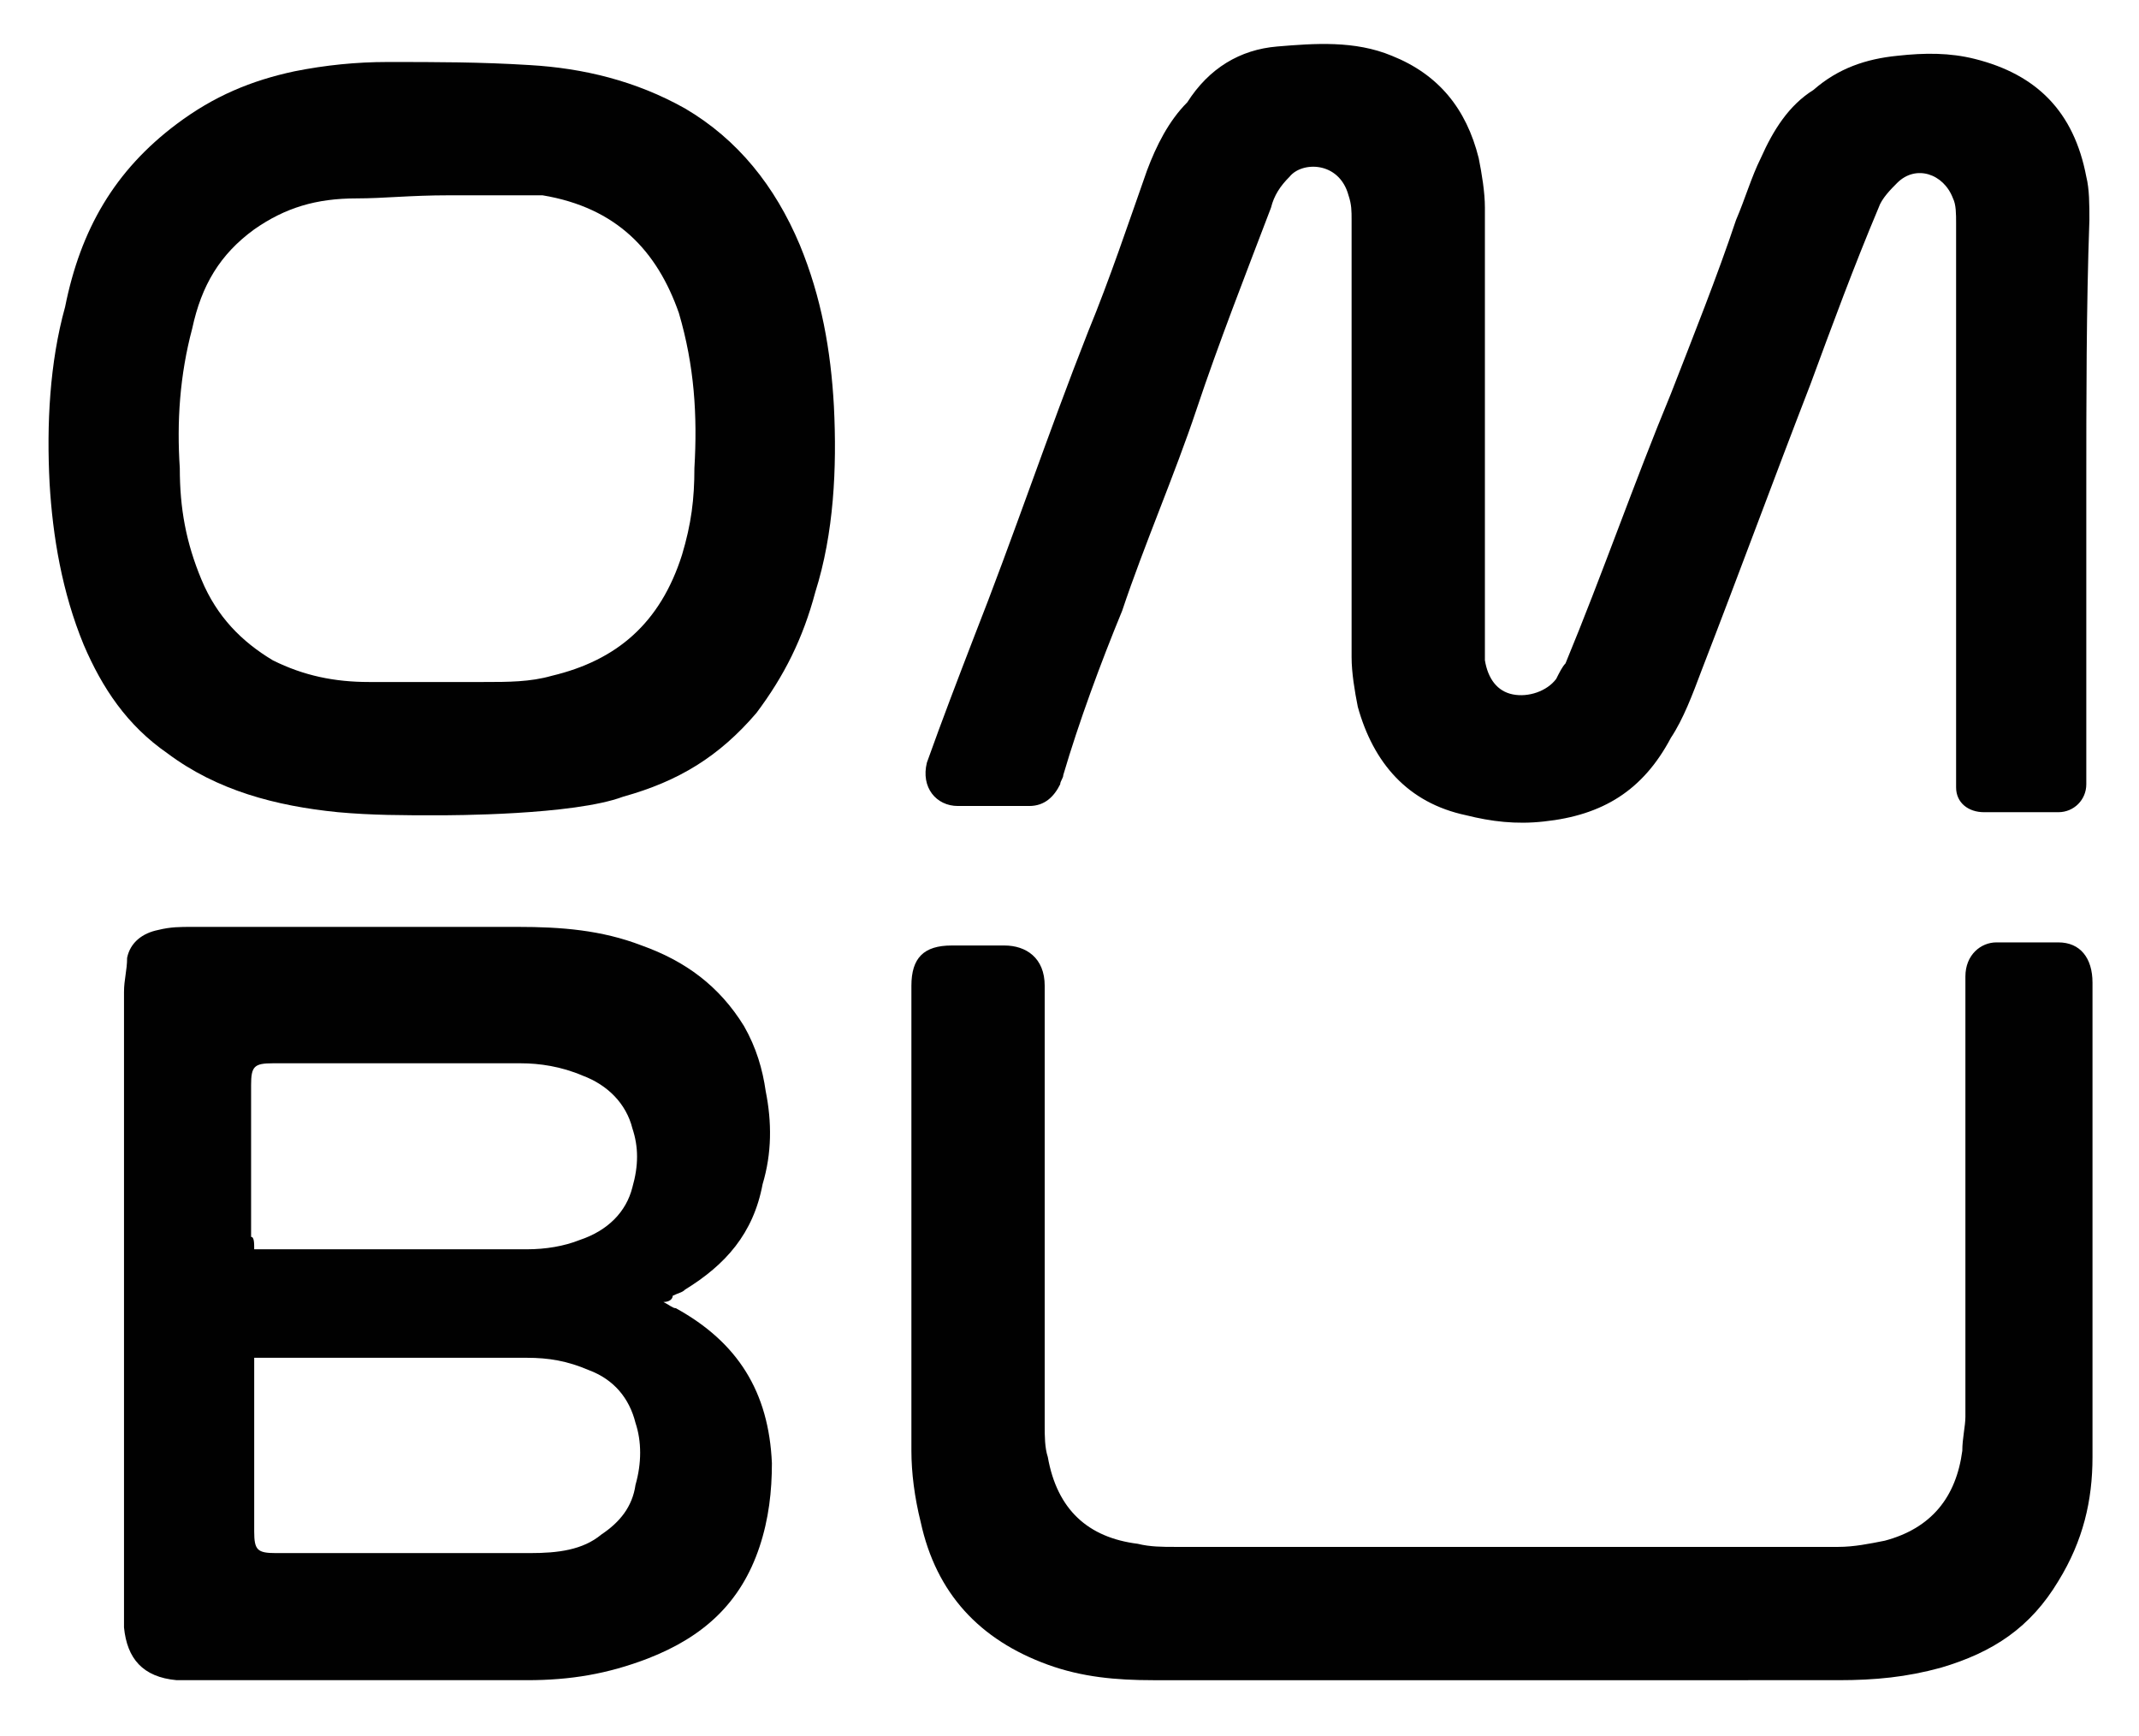
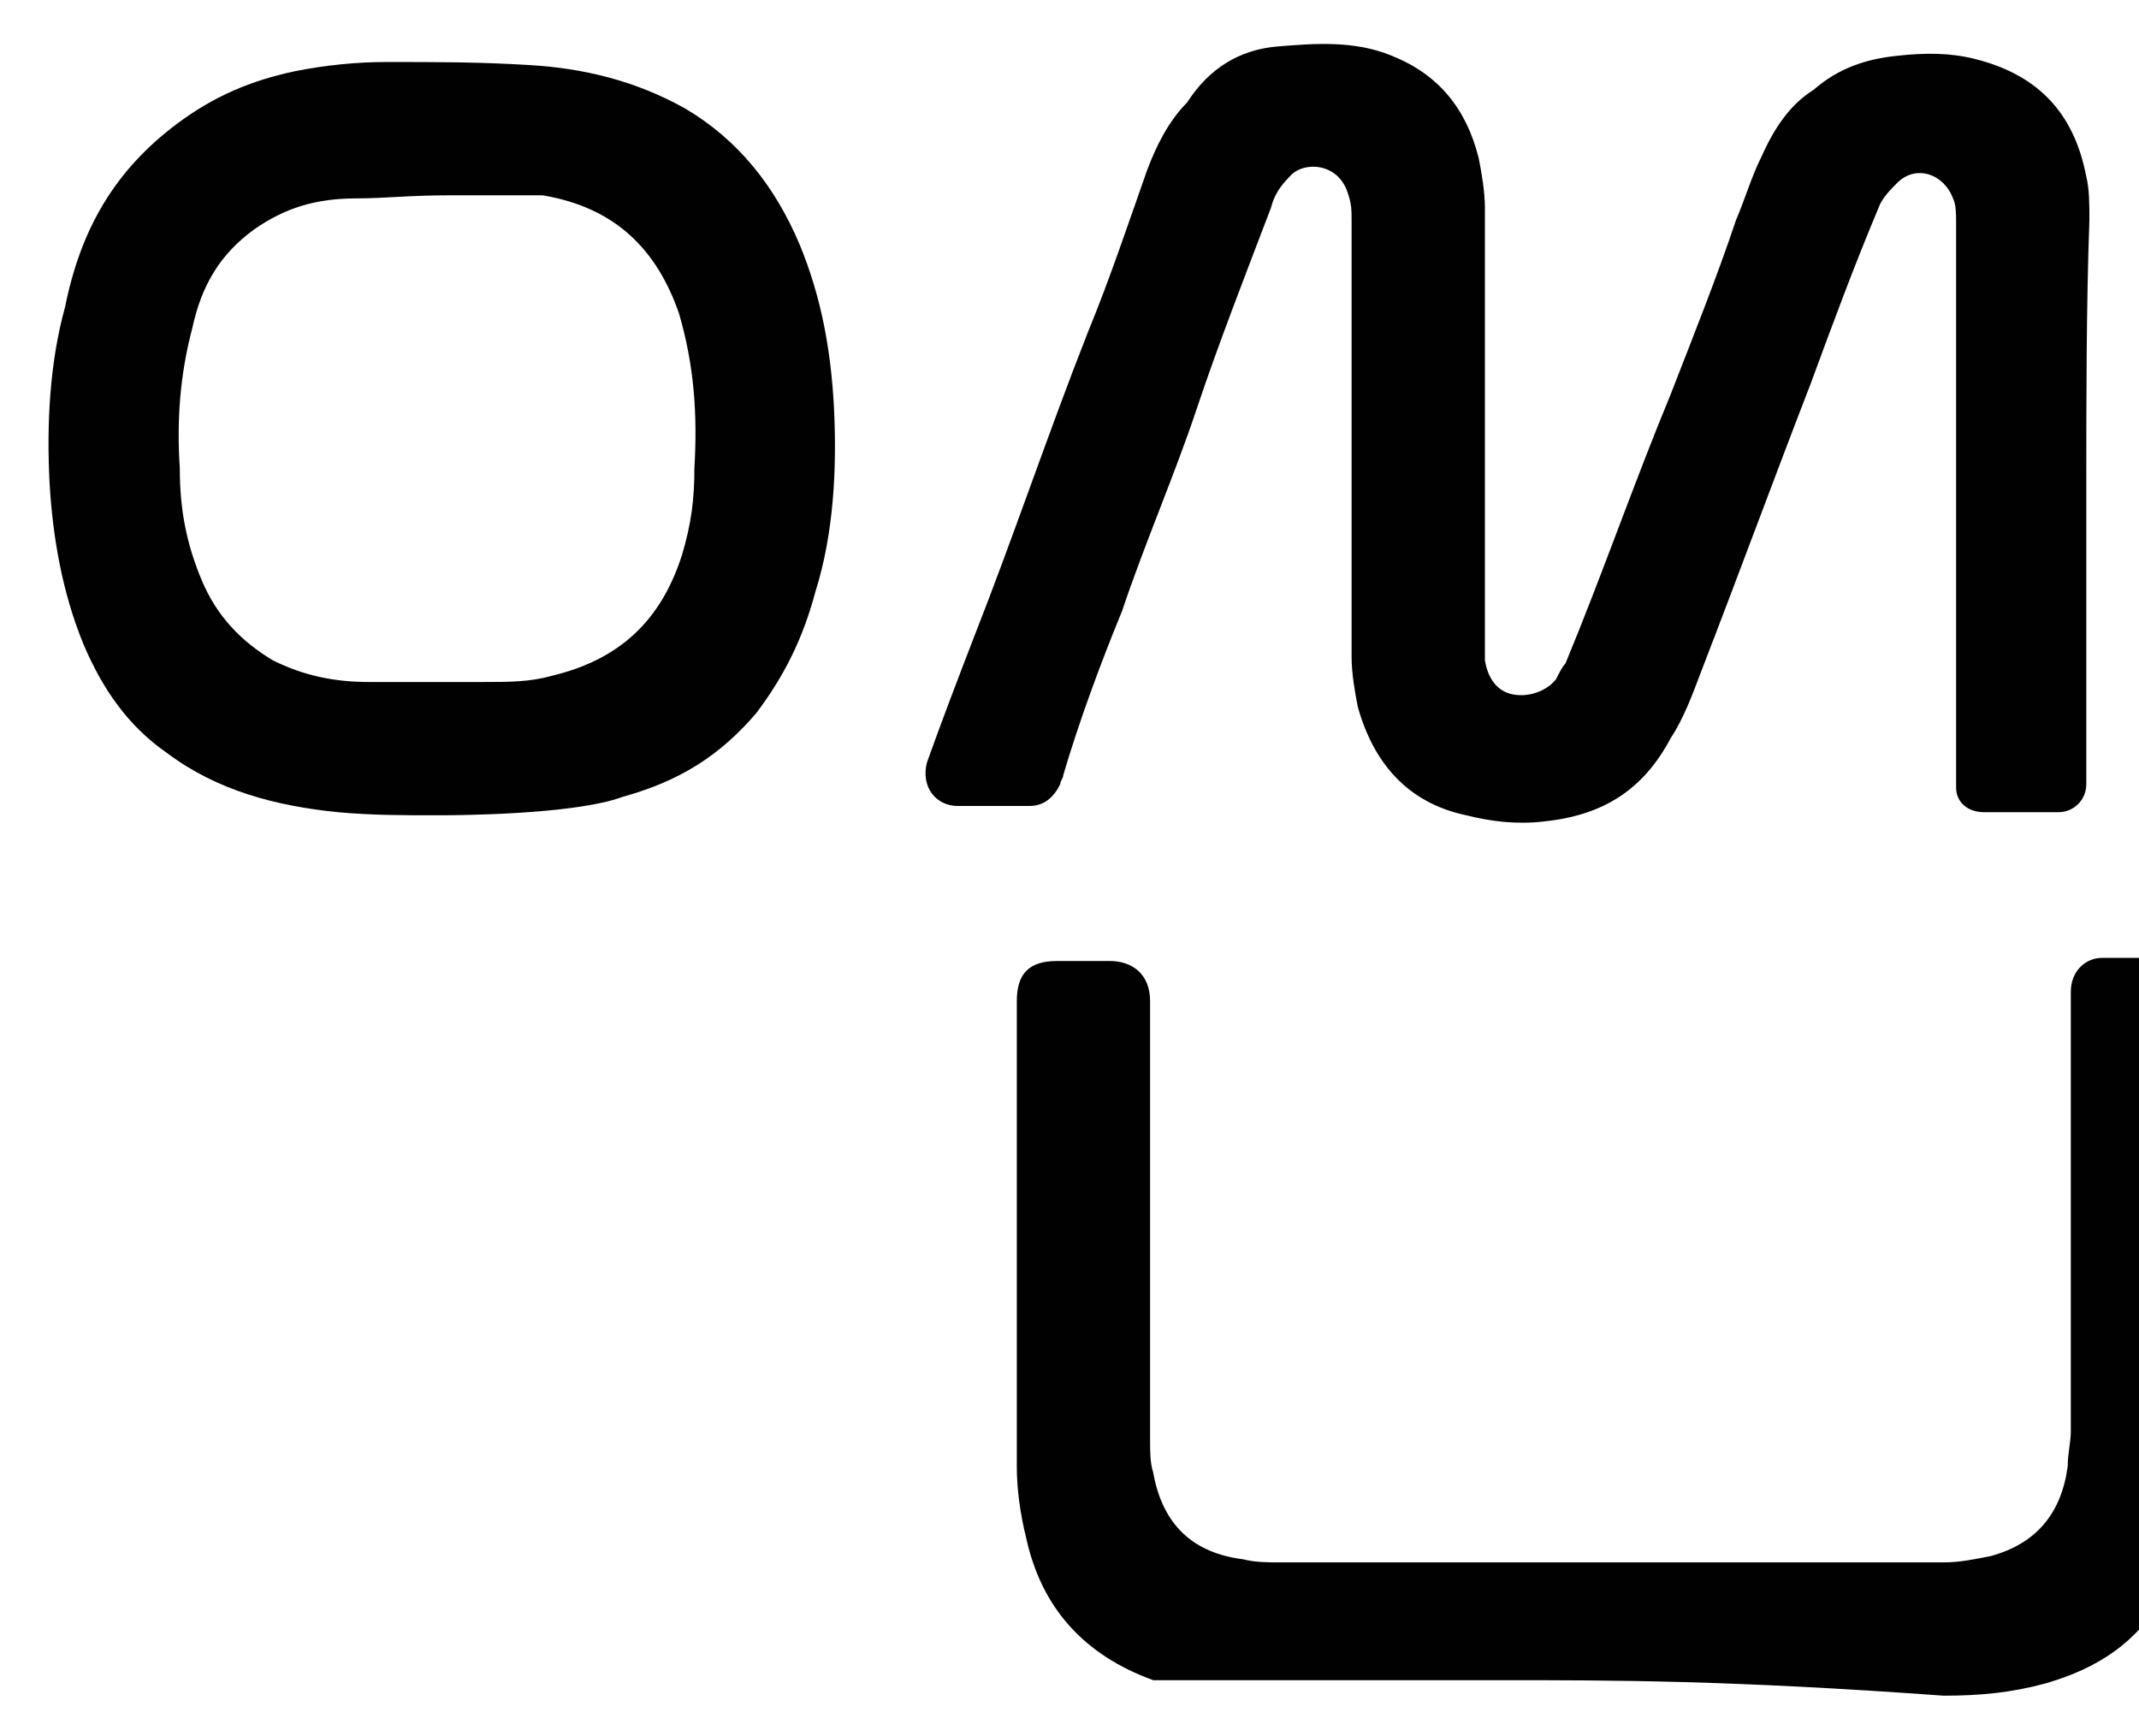
<svg xmlns="http://www.w3.org/2000/svg" version="1.1" id="Layer_1" x="0px" y="0px" viewBox="0 0 69 56" style="enable-background:new 0 0 69 56;" xml:space="preserve">
  <style type="text/css">
	.st0{fill:#010101;}
</style>
  <g>
    <path class="st0" d="M67.3,15.8c0,3,0,6.1,0,9.1c0,0.1,0,0.3,0,0.4c0,0.5-0.4,0.9-0.9,0.9c-0.8,0-1.7,0-2.4,0   c-0.5,0-0.9-0.3-0.9-0.8c0-0.2,0-0.4,0-0.5c0-5.9,0-11.7,0-17.7c0-0.3,0-0.6-0.1-0.8c-0.3-0.8-1.2-1.1-1.8-0.5   c-0.2,0.2-0.5,0.5-0.6,0.8c-0.8,1.9-1.5,3.8-2.2,5.7c-1.2,3.1-2.3,6.1-3.5,9.2c-0.3,0.8-0.6,1.6-1,2.2c-0.9,1.7-2.2,2.5-4.1,2.7   c-0.9,0.1-1.7,0-2.5-0.2c-1.9-0.4-3-1.7-3.5-3.5c-0.1-0.5-0.2-1.1-0.2-1.6c0-4.7,0-9.3,0-14.1c0-0.3,0-0.5-0.1-0.8   c-0.3-1.1-1.5-1.1-1.9-0.6c-0.3,0.3-0.5,0.6-0.6,1c-0.8,2.1-1.7,4.4-2.4,6.5s-1.7,4.4-2.4,6.5c-0.7,1.7-1.4,3.6-1.9,5.3   c0,0.1-0.1,0.2-0.1,0.3c-0.2,0.4-0.5,0.7-1,0.7c-0.8,0-1.6,0-2.3,0s-1.2-0.6-1-1.4c0.5-1.4,1-2.7,1.5-4c1.3-3.3,2.4-6.6,3.7-9.9   c0.7-1.7,1.3-3.5,1.9-5.2c0.3-0.8,0.7-1.6,1.3-2.2c0.7-1.1,1.7-1.7,2.9-1.8s2.5-0.2,3.7,0.3c1.5,0.6,2.4,1.7,2.8,3.3   c0.1,0.5,0.2,1.1,0.2,1.6c0,4.7,0,9.3,0,13.9c0,0.2,0,0.5,0,0.7c0.1,0.6,0.4,1,0.9,1.1c0.5,0.1,1.1-0.1,1.4-0.5   c0.1-0.2,0.2-0.4,0.3-0.5c1.2-2.9,2.2-5.8,3.4-8.7c0.7-1.8,1.5-3.8,2.1-5.6c0.3-0.7,0.5-1.4,0.8-2c0.4-0.9,0.9-1.7,1.7-2.2   c0.8-0.7,1.7-1,2.7-1.1c0.9-0.1,1.7-0.1,2.5,0.1c2,0.5,3.2,1.7,3.6,3.8c0.1,0.4,0.1,0.9,0.1,1.4C67.3,9.9,67.3,12.9,67.3,15.8z" />
-     <path class="st0" d="M21.4,42c0.2,0.1,0.3,0.2,0.4,0.2c2,1.1,3,2.7,3.1,5c0,0.9-0.1,1.8-0.4,2.7c-0.6,1.8-1.8,2.9-3.6,3.6   c-1.3,0.5-2.5,0.7-3.9,0.7c-3.6,0-7.3,0-10.9,0c-0.1,0-0.3,0-0.4,0c-1.1-0.1-1.6-0.7-1.7-1.7c0-0.1,0-0.2,0-0.4   c0-6.7,0-13.4,0-20.1c0-0.4,0.1-0.7,0.1-1.1c0.1-0.5,0.5-0.8,1-0.9c0.4-0.1,0.7-0.1,1.1-0.1c3.5,0,7,0,10.5,0c1.4,0,2.7,0.1,4,0.6   c1.4,0.5,2.5,1.3,3.3,2.6c0.4,0.7,0.6,1.4,0.7,2.1c0.2,1,0.2,2-0.1,3c-0.3,1.6-1.2,2.6-2.5,3.4c-0.1,0.1-0.2,0.1-0.4,0.2   C21.7,41.9,21.6,42,21.4,42z M8.2,43.8c0,0.2,0,0.3,0,0.5c0,1.7,0,3.5,0,5.1c0,0.6,0.1,0.7,0.7,0.7c2.7,0,5.4,0,8.2,0   c0.9,0,1.7-0.1,2.3-0.6c0.6-0.4,1-0.9,1.1-1.6c0.2-0.7,0.2-1.4,0-2c-0.2-0.8-0.7-1.4-1.5-1.7c-0.7-0.3-1.3-0.4-2-0.4   c-2.8,0-5.6,0-8.4,0C8.6,43.8,8.4,43.8,8.2,43.8z M8.2,40.3c0.2,0,0.3,0,0.4,0c2.8,0,5.6,0,8.4,0c0.6,0,1.2-0.1,1.7-0.3   c0.9-0.3,1.5-0.9,1.7-1.7c0.2-0.7,0.2-1.3,0-1.9c-0.2-0.8-0.8-1.4-1.6-1.7c-0.7-0.3-1.4-0.4-2-0.4c-2.6,0-5.3,0-8,0   c-0.6,0-0.7,0.1-0.7,0.7c0,1.7,0,3.2,0,4.9C8.2,39.9,8.2,40.1,8.2,40.3z" />
-     <path class="st0" d="M48.4,54.2c-3.7,0-7.5,0-11.2,0c-1.2,0-2.3-0.1-3.4-0.5c-2.2-0.8-3.6-2.3-4.1-4.6c-0.2-0.8-0.3-1.6-0.3-2.3   c0-5,0-10,0-15c0-0.9,0.4-1.3,1.3-1.3c0.6,0,1.2,0,1.7,0c0.7,0,1.3,0.4,1.3,1.3c0,4.8,0,9.5,0,14.2c0,0.3,0,0.7,0.1,1   c0.3,1.7,1.3,2.6,2.9,2.8c0.4,0.1,0.8,0.1,1.2,0.1c7.1,0,14.3,0,21.4,0c0.5,0,1-0.1,1.5-0.2c1.5-0.4,2.3-1.4,2.5-2.9   c0-0.4,0.1-0.8,0.1-1.1c0-4.6,0-9,0-13.6c0-0.2,0-0.4,0-0.6c0-0.7,0.5-1.1,1-1.1c0.7,0,1.4,0,2,0c0.7,0,1.1,0.5,1.1,1.3   c0,2.8,0,5.5,0,8.4c0,2.3,0,4.6,0,6.9c0,1.4-0.3,2.7-1.1,4c-0.9,1.5-2.1,2.3-3.8,2.8c-1.1,0.3-2.1,0.4-3.3,0.4   C55.8,54.2,52.1,54.2,48.4,54.2z" />
+     <path class="st0" d="M48.4,54.2c-3.7,0-7.5,0-11.2,0c-2.2-0.8-3.6-2.3-4.1-4.6c-0.2-0.8-0.3-1.6-0.3-2.3   c0-5,0-10,0-15c0-0.9,0.4-1.3,1.3-1.3c0.6,0,1.2,0,1.7,0c0.7,0,1.3,0.4,1.3,1.3c0,4.8,0,9.5,0,14.2c0,0.3,0,0.7,0.1,1   c0.3,1.7,1.3,2.6,2.9,2.8c0.4,0.1,0.8,0.1,1.2,0.1c7.1,0,14.3,0,21.4,0c0.5,0,1-0.1,1.5-0.2c1.5-0.4,2.3-1.4,2.5-2.9   c0-0.4,0.1-0.8,0.1-1.1c0-4.6,0-9,0-13.6c0-0.2,0-0.4,0-0.6c0-0.7,0.5-1.1,1-1.1c0.7,0,1.4,0,2,0c0.7,0,1.1,0.5,1.1,1.3   c0,2.8,0,5.5,0,8.4c0,2.3,0,4.6,0,6.9c0,1.4-0.3,2.7-1.1,4c-0.9,1.5-2.1,2.3-3.8,2.8c-1.1,0.3-2.1,0.4-3.3,0.4   C55.8,54.2,52.1,54.2,48.4,54.2z" />
    <path class="st0" d="M14.1,26.3c-1.1,0-2.1,0-3.2-0.1c-2-0.2-3.9-0.7-5.5-1.9c-1.3-0.9-2.1-2.1-2.7-3.5c-0.7-1.7-1-3.5-1.1-5.2   c-0.1-1.9,0-3.9,0.5-5.7C2.6,7.4,3.7,5.5,5.7,4c1.2-0.9,2.4-1.4,3.8-1.7c1-0.2,2-0.3,3-0.3c1.6,0,3,0,4.6,0.1   c1.7,0.1,3.4,0.5,5,1.4c1.7,1,2.9,2.5,3.7,4.4c0.7,1.7,1,3.4,1.1,5.2c0.1,2,0,4.1-0.6,6c-0.4,1.5-1,2.7-1.9,3.9   c-1.2,1.4-2.5,2.2-4.3,2.7C18.5,26.3,14.5,26.3,14.1,26.3L14.1,26.3z M14.5,6.3c-1.3,0-2.1,0.1-3,0.1c-1.3,0-2.3,0.3-3.3,1   c-1.1,0.8-1.7,1.8-2,3.2c-0.4,1.5-0.5,3-0.4,4.5c0,1.3,0.2,2.4,0.7,3.6c0.5,1.2,1.3,2,2.3,2.6c1,0.5,2,0.7,3.1,0.7   c1.3,0,2.5,0,3.7,0c0.8,0,1.5,0,2.2-0.2c2.1-0.5,3.5-1.7,4.2-3.9c0.3-1,0.4-1.8,0.4-2.8c0.1-1.7,0-3.3-0.5-5c-0.7-2-2-3.4-4.4-3.8   C16.4,6.3,15.3,6.3,14.5,6.3z" />
  </g>
</svg>